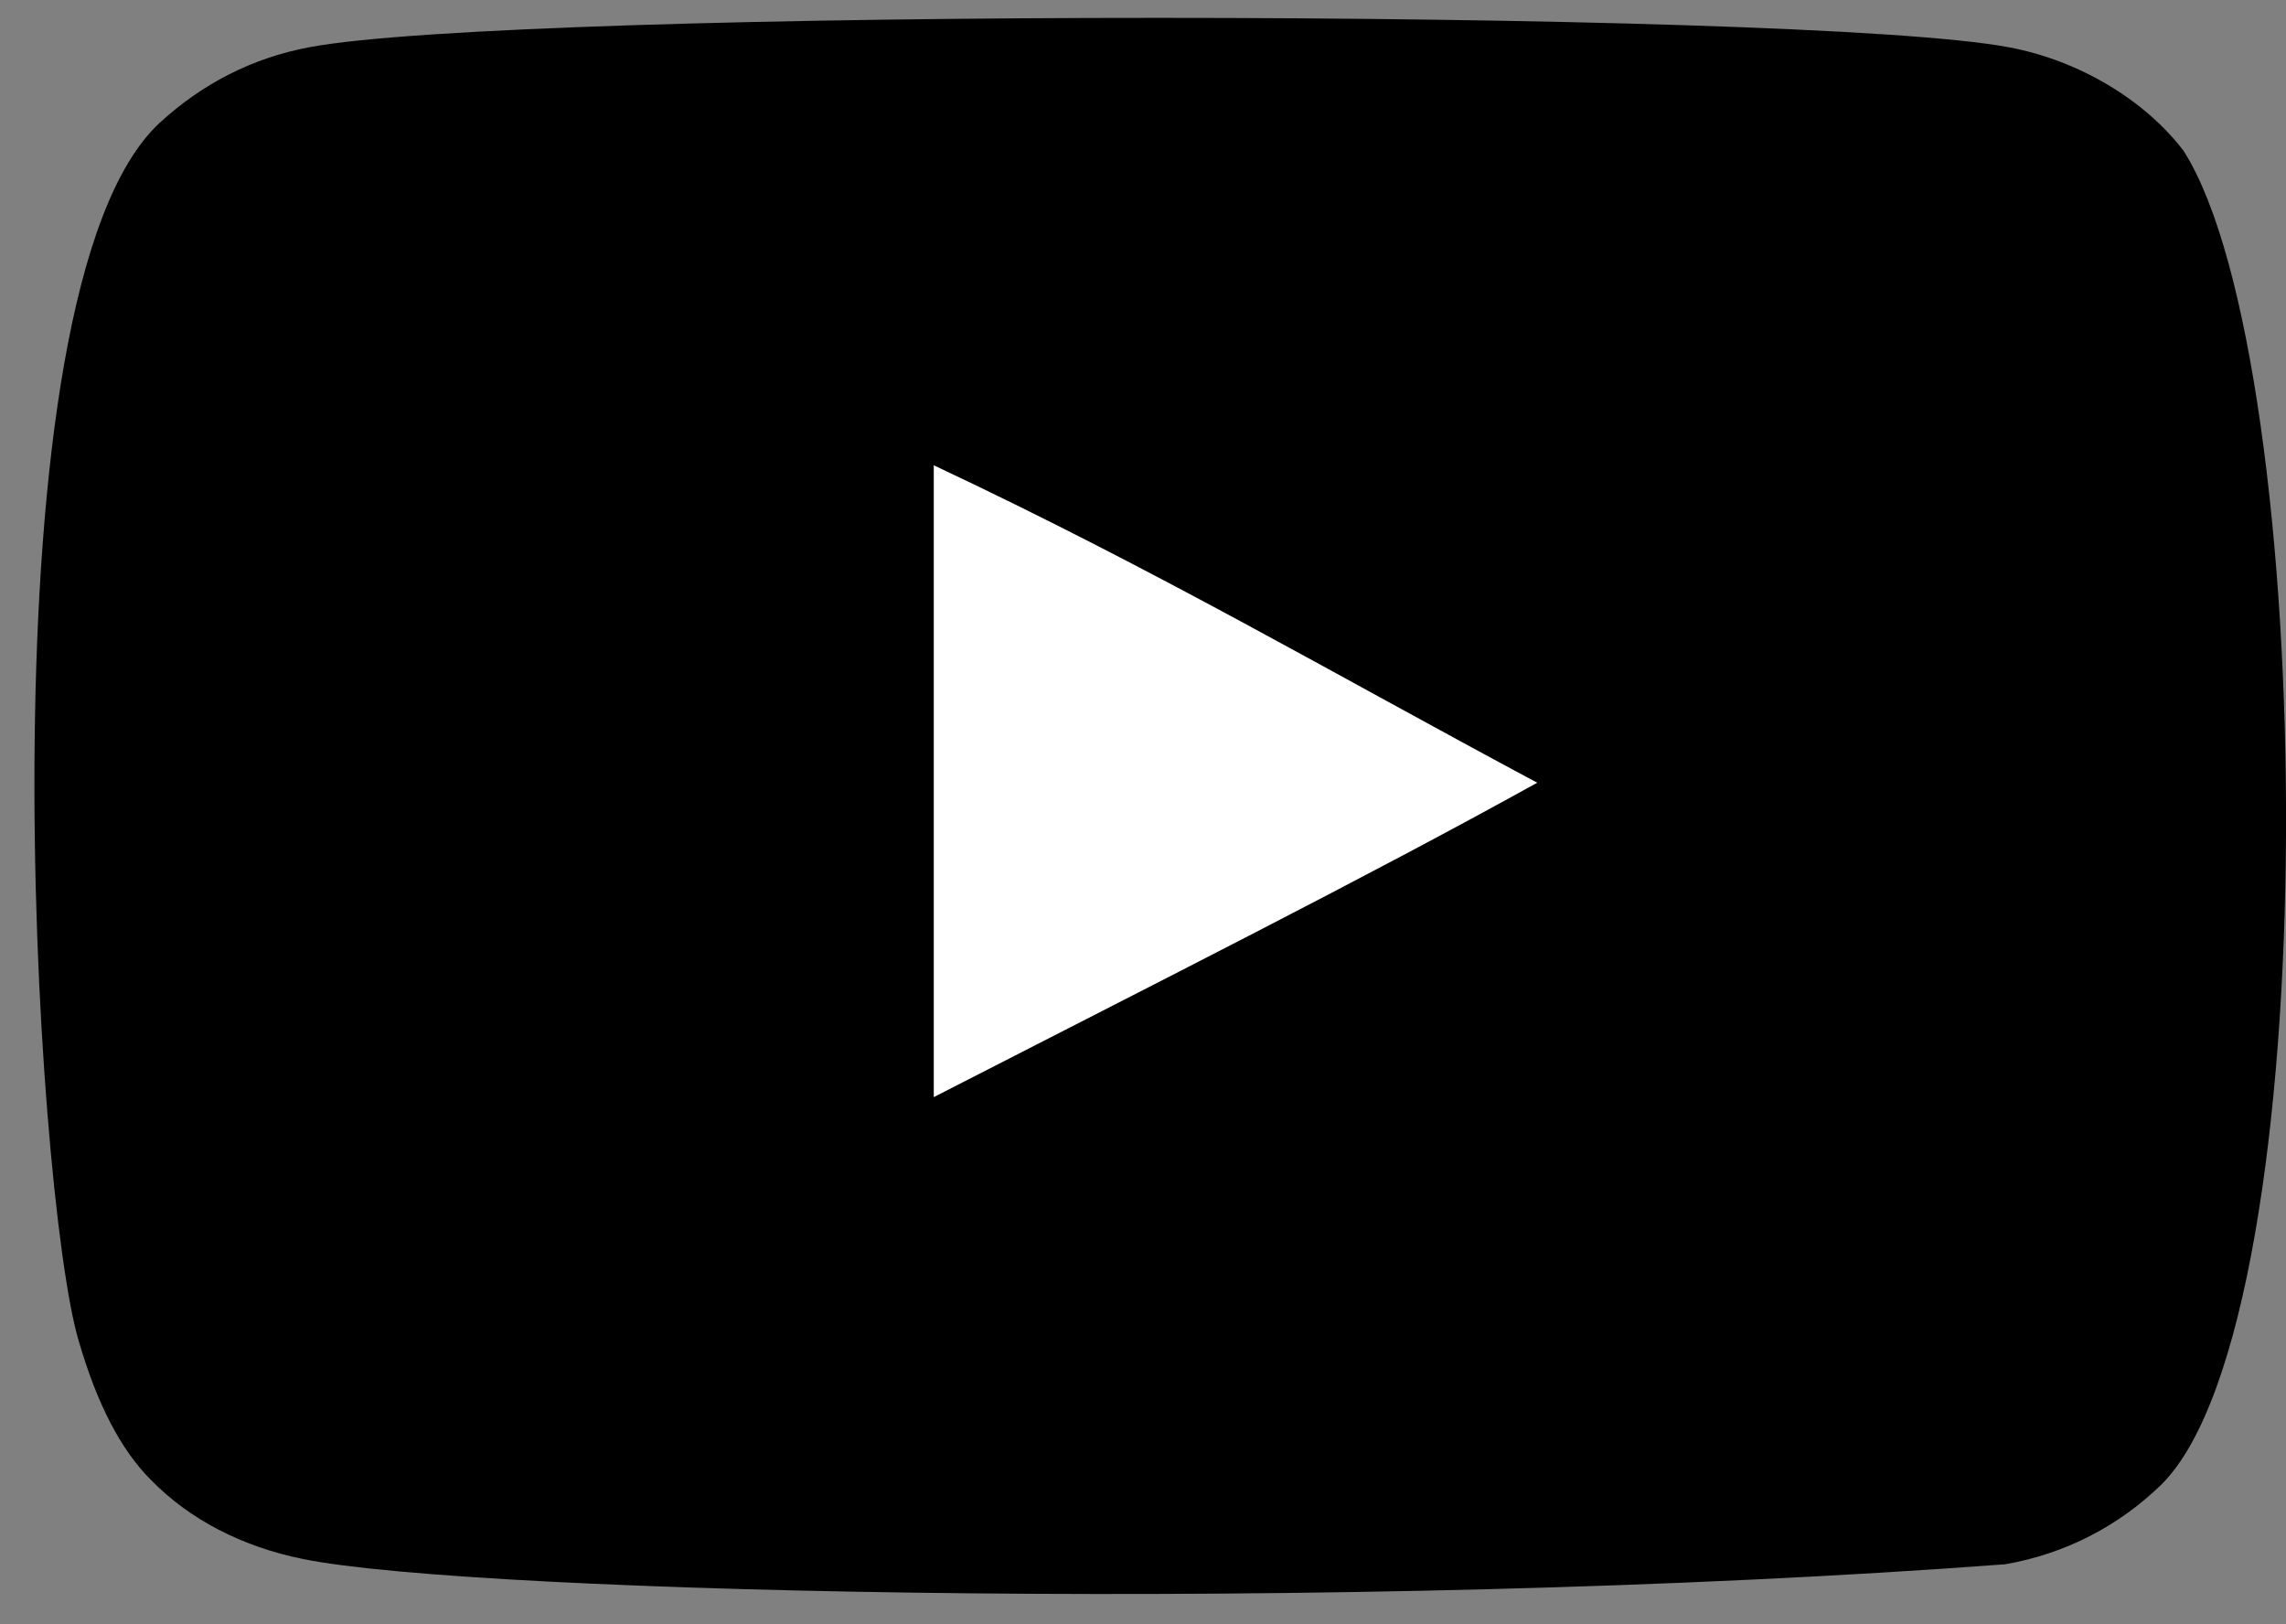
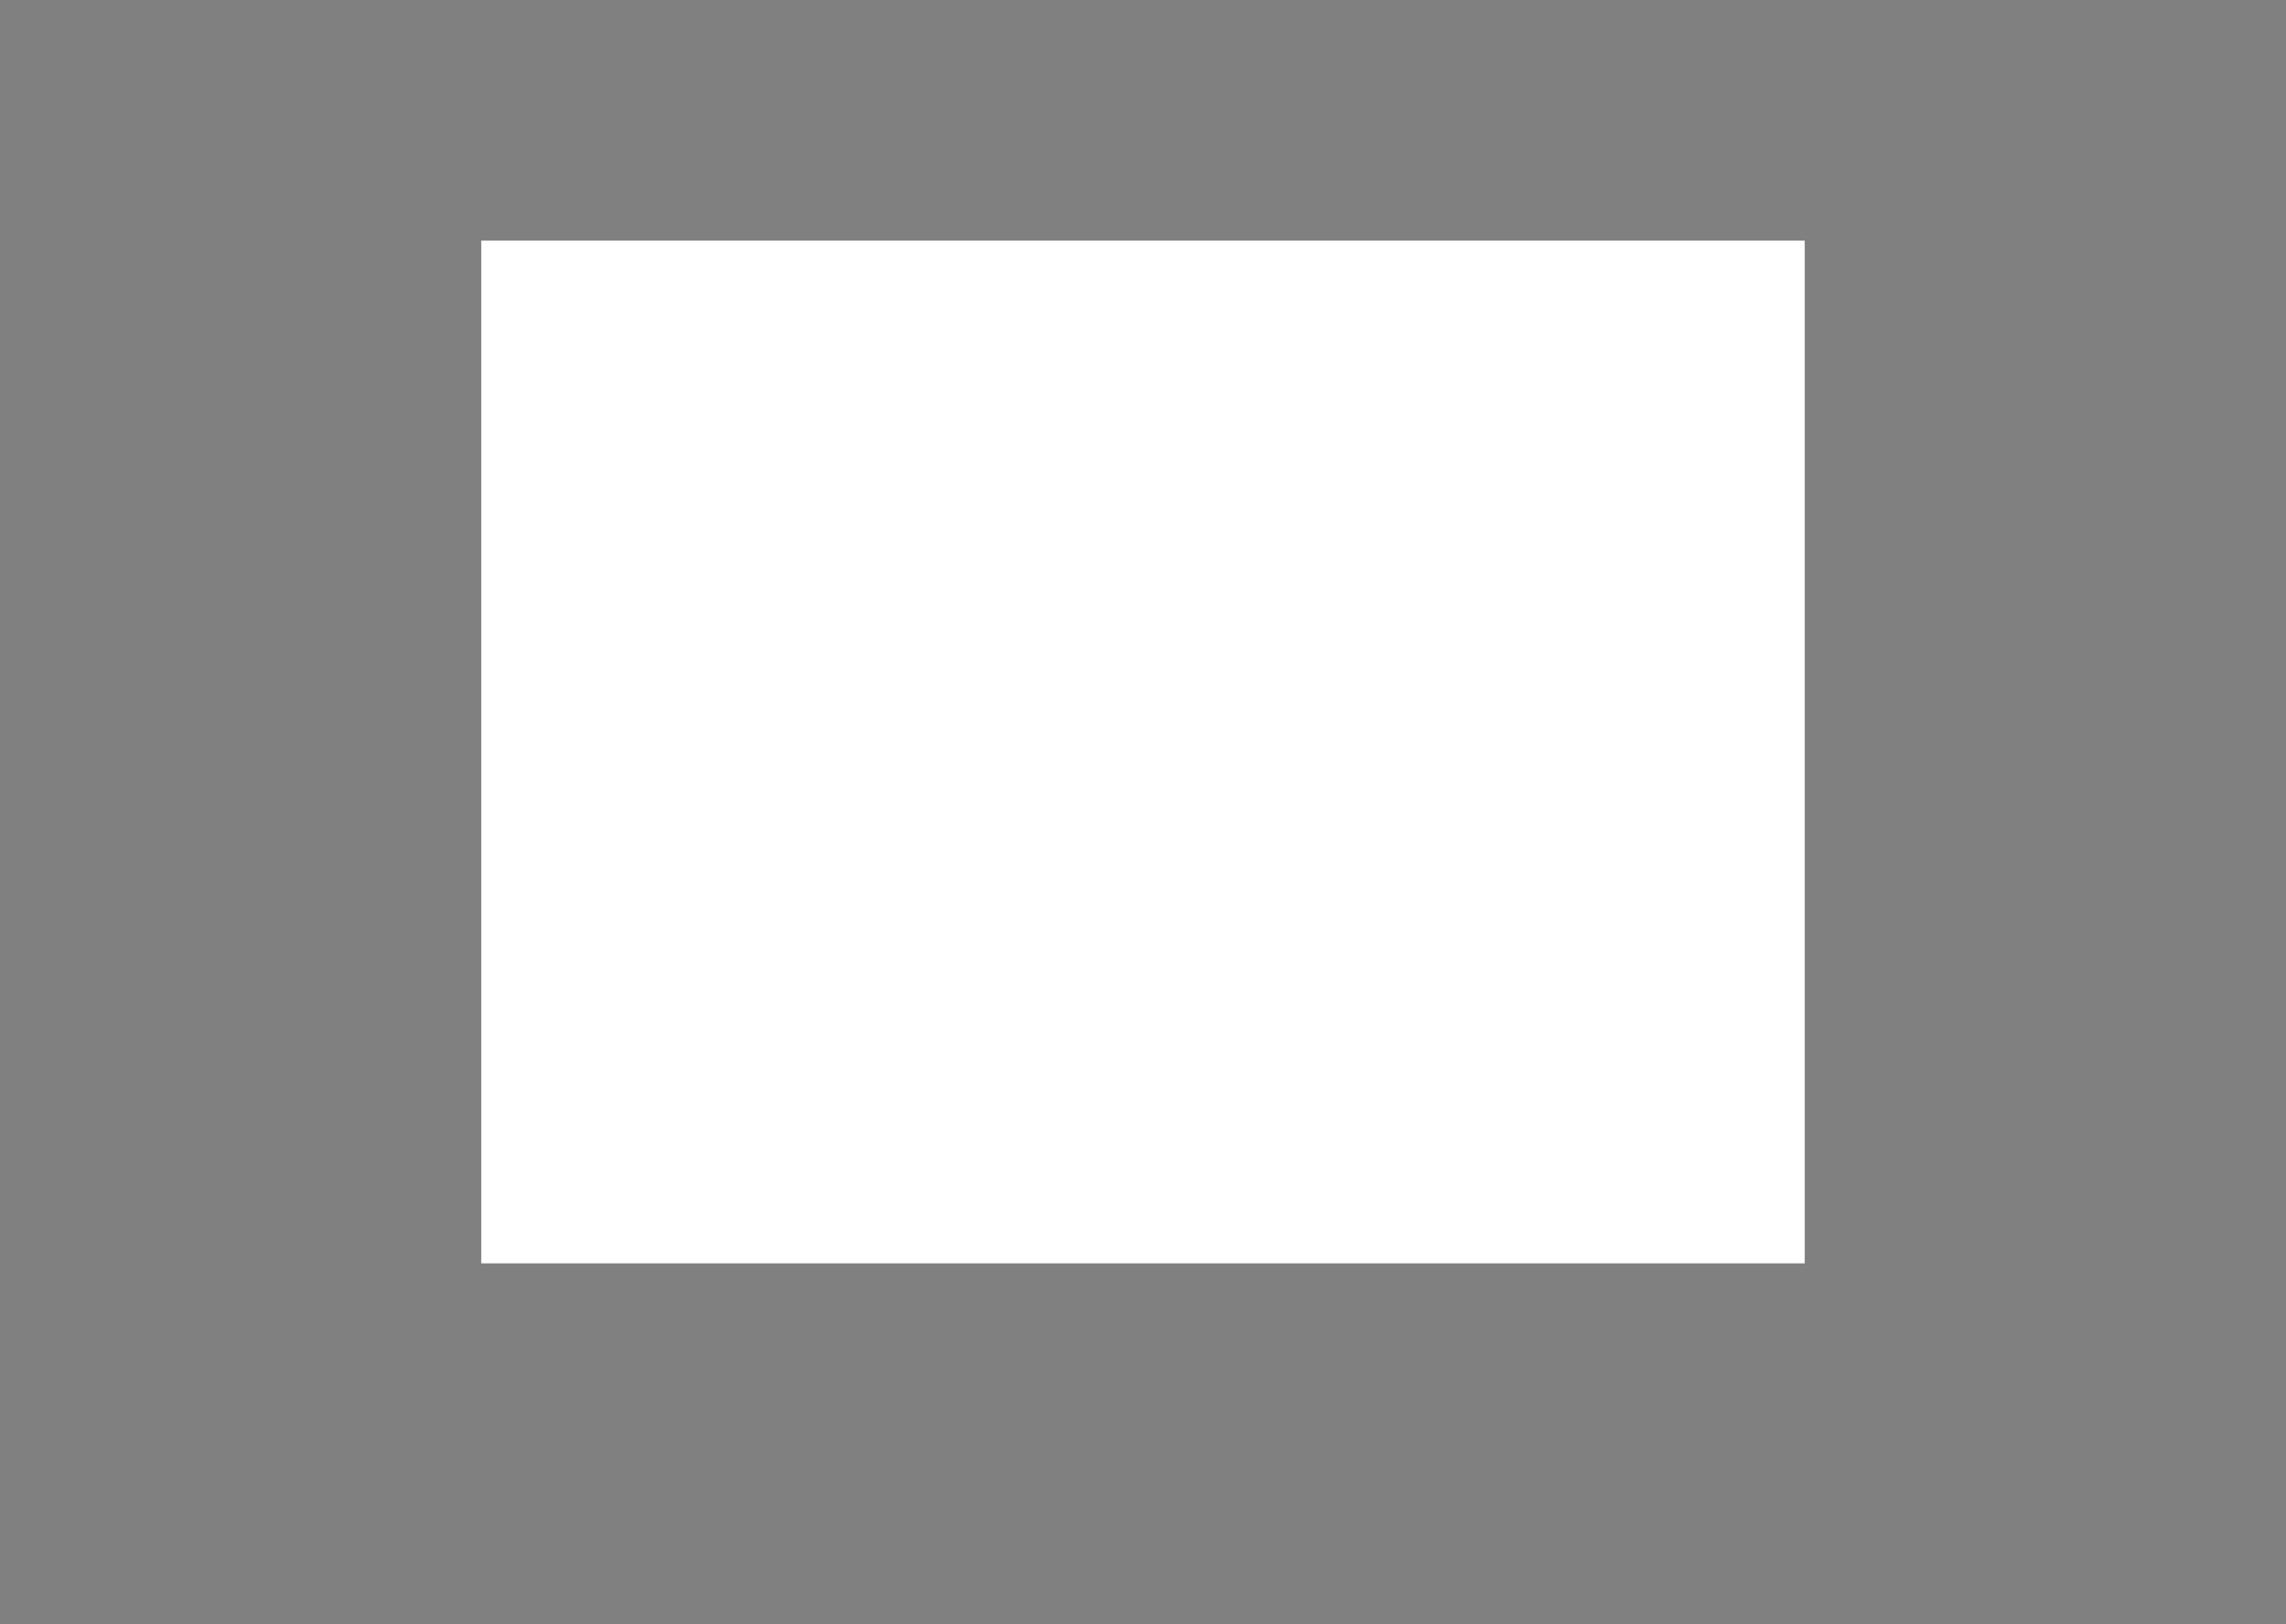
<svg xmlns="http://www.w3.org/2000/svg" width="38" height="27" viewBox="0 0 38 27" fill="none">
  <rect x="0" y="0" width="38" height="27" fill="#808080" stroke="none" />
  <g clip-path="url(#clip0_437_290)">
    <rect x="8" y="4" width="22" height="17" fill="white" />
-     <path fill-rule="evenodd" clip-rule="evenodd" d="M15.522 18.237V7.734C19.25 9.489 22.138 11.184 25.553 13.011C22.736 14.573 19.25 16.326 15.522 18.237ZM36.3 2.511C35.657 1.664 34.561 1.004 33.394 0.786C29.964 0.135 8.565 0.133 5.137 0.786C4.201 0.962 3.368 1.386 2.652 2.044C-0.364 4.844 0.581 19.857 1.308 22.288C1.614 23.341 2.009 24.1 2.507 24.598C3.148 25.257 4.026 25.711 5.034 25.914C7.859 26.498 22.408 26.825 33.334 26.002C34.341 25.827 35.232 25.358 35.934 24.672C38.723 21.883 38.533 6.027 36.3 2.511Z" fill="black" />
  </g>
  <defs>
    <clipPath id="clip0_437_290">
      <rect width="38" height="27" fill="white" />
    </clipPath>
  </defs>
</svg>